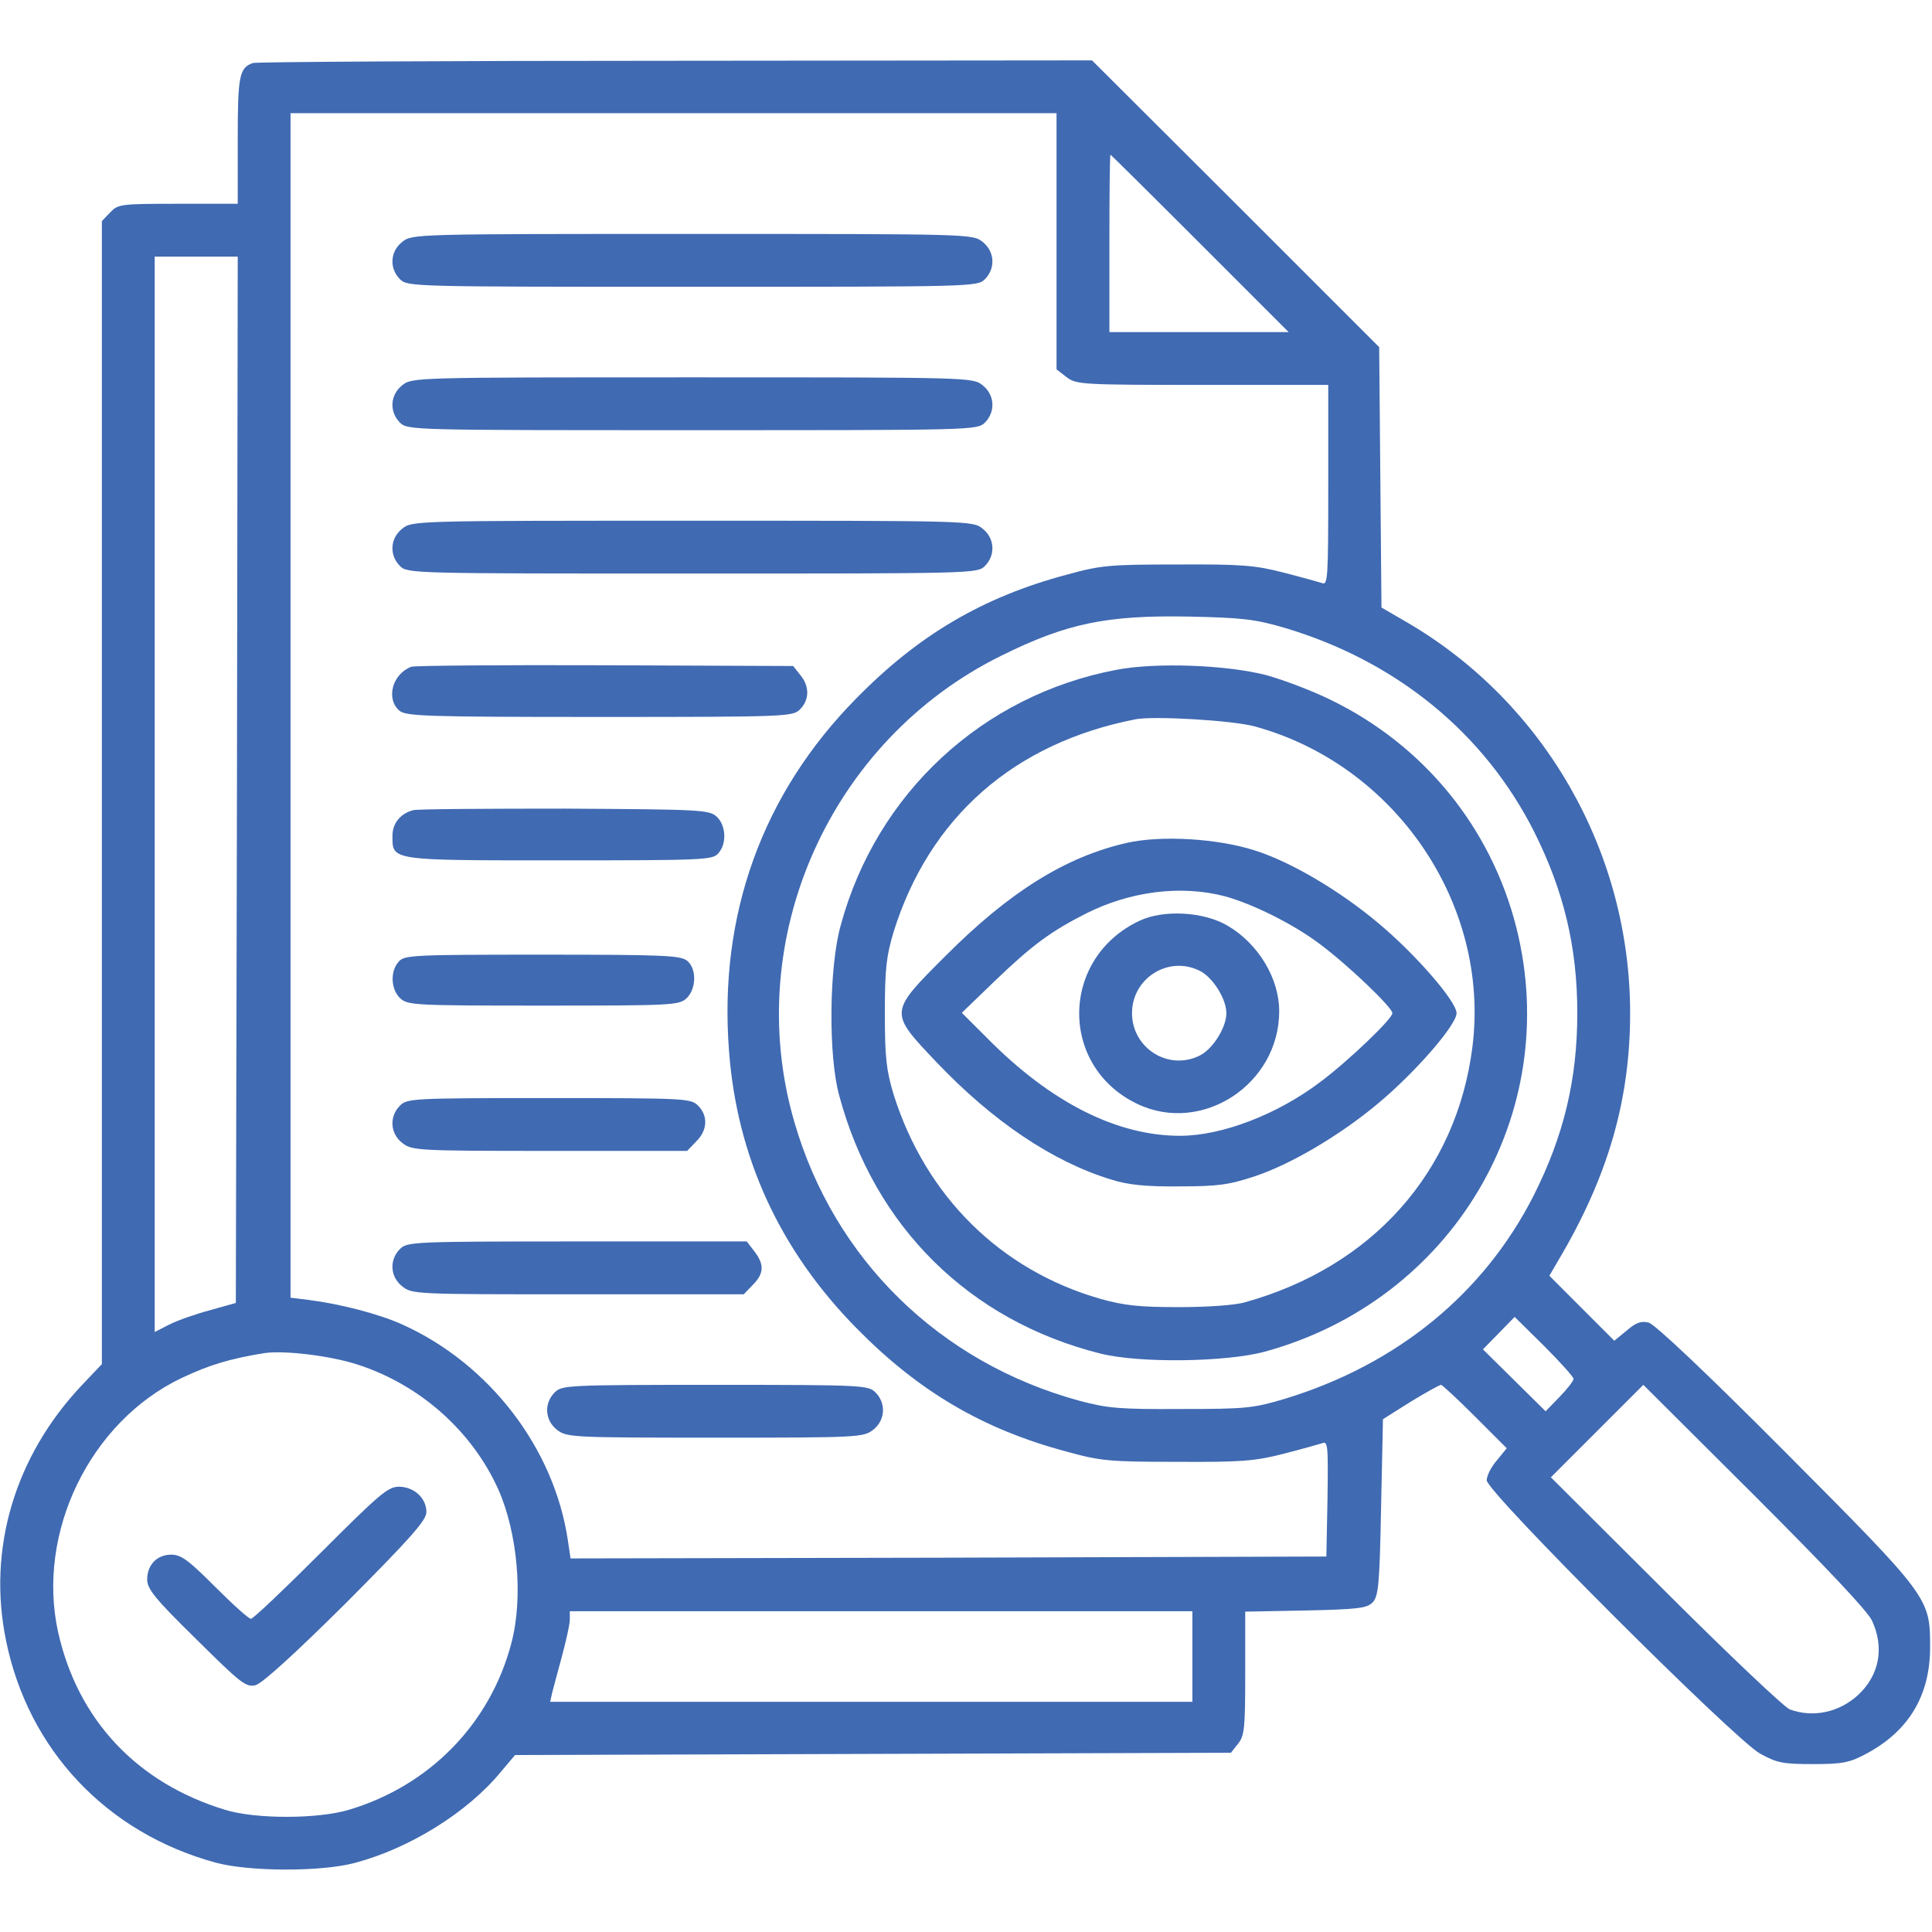
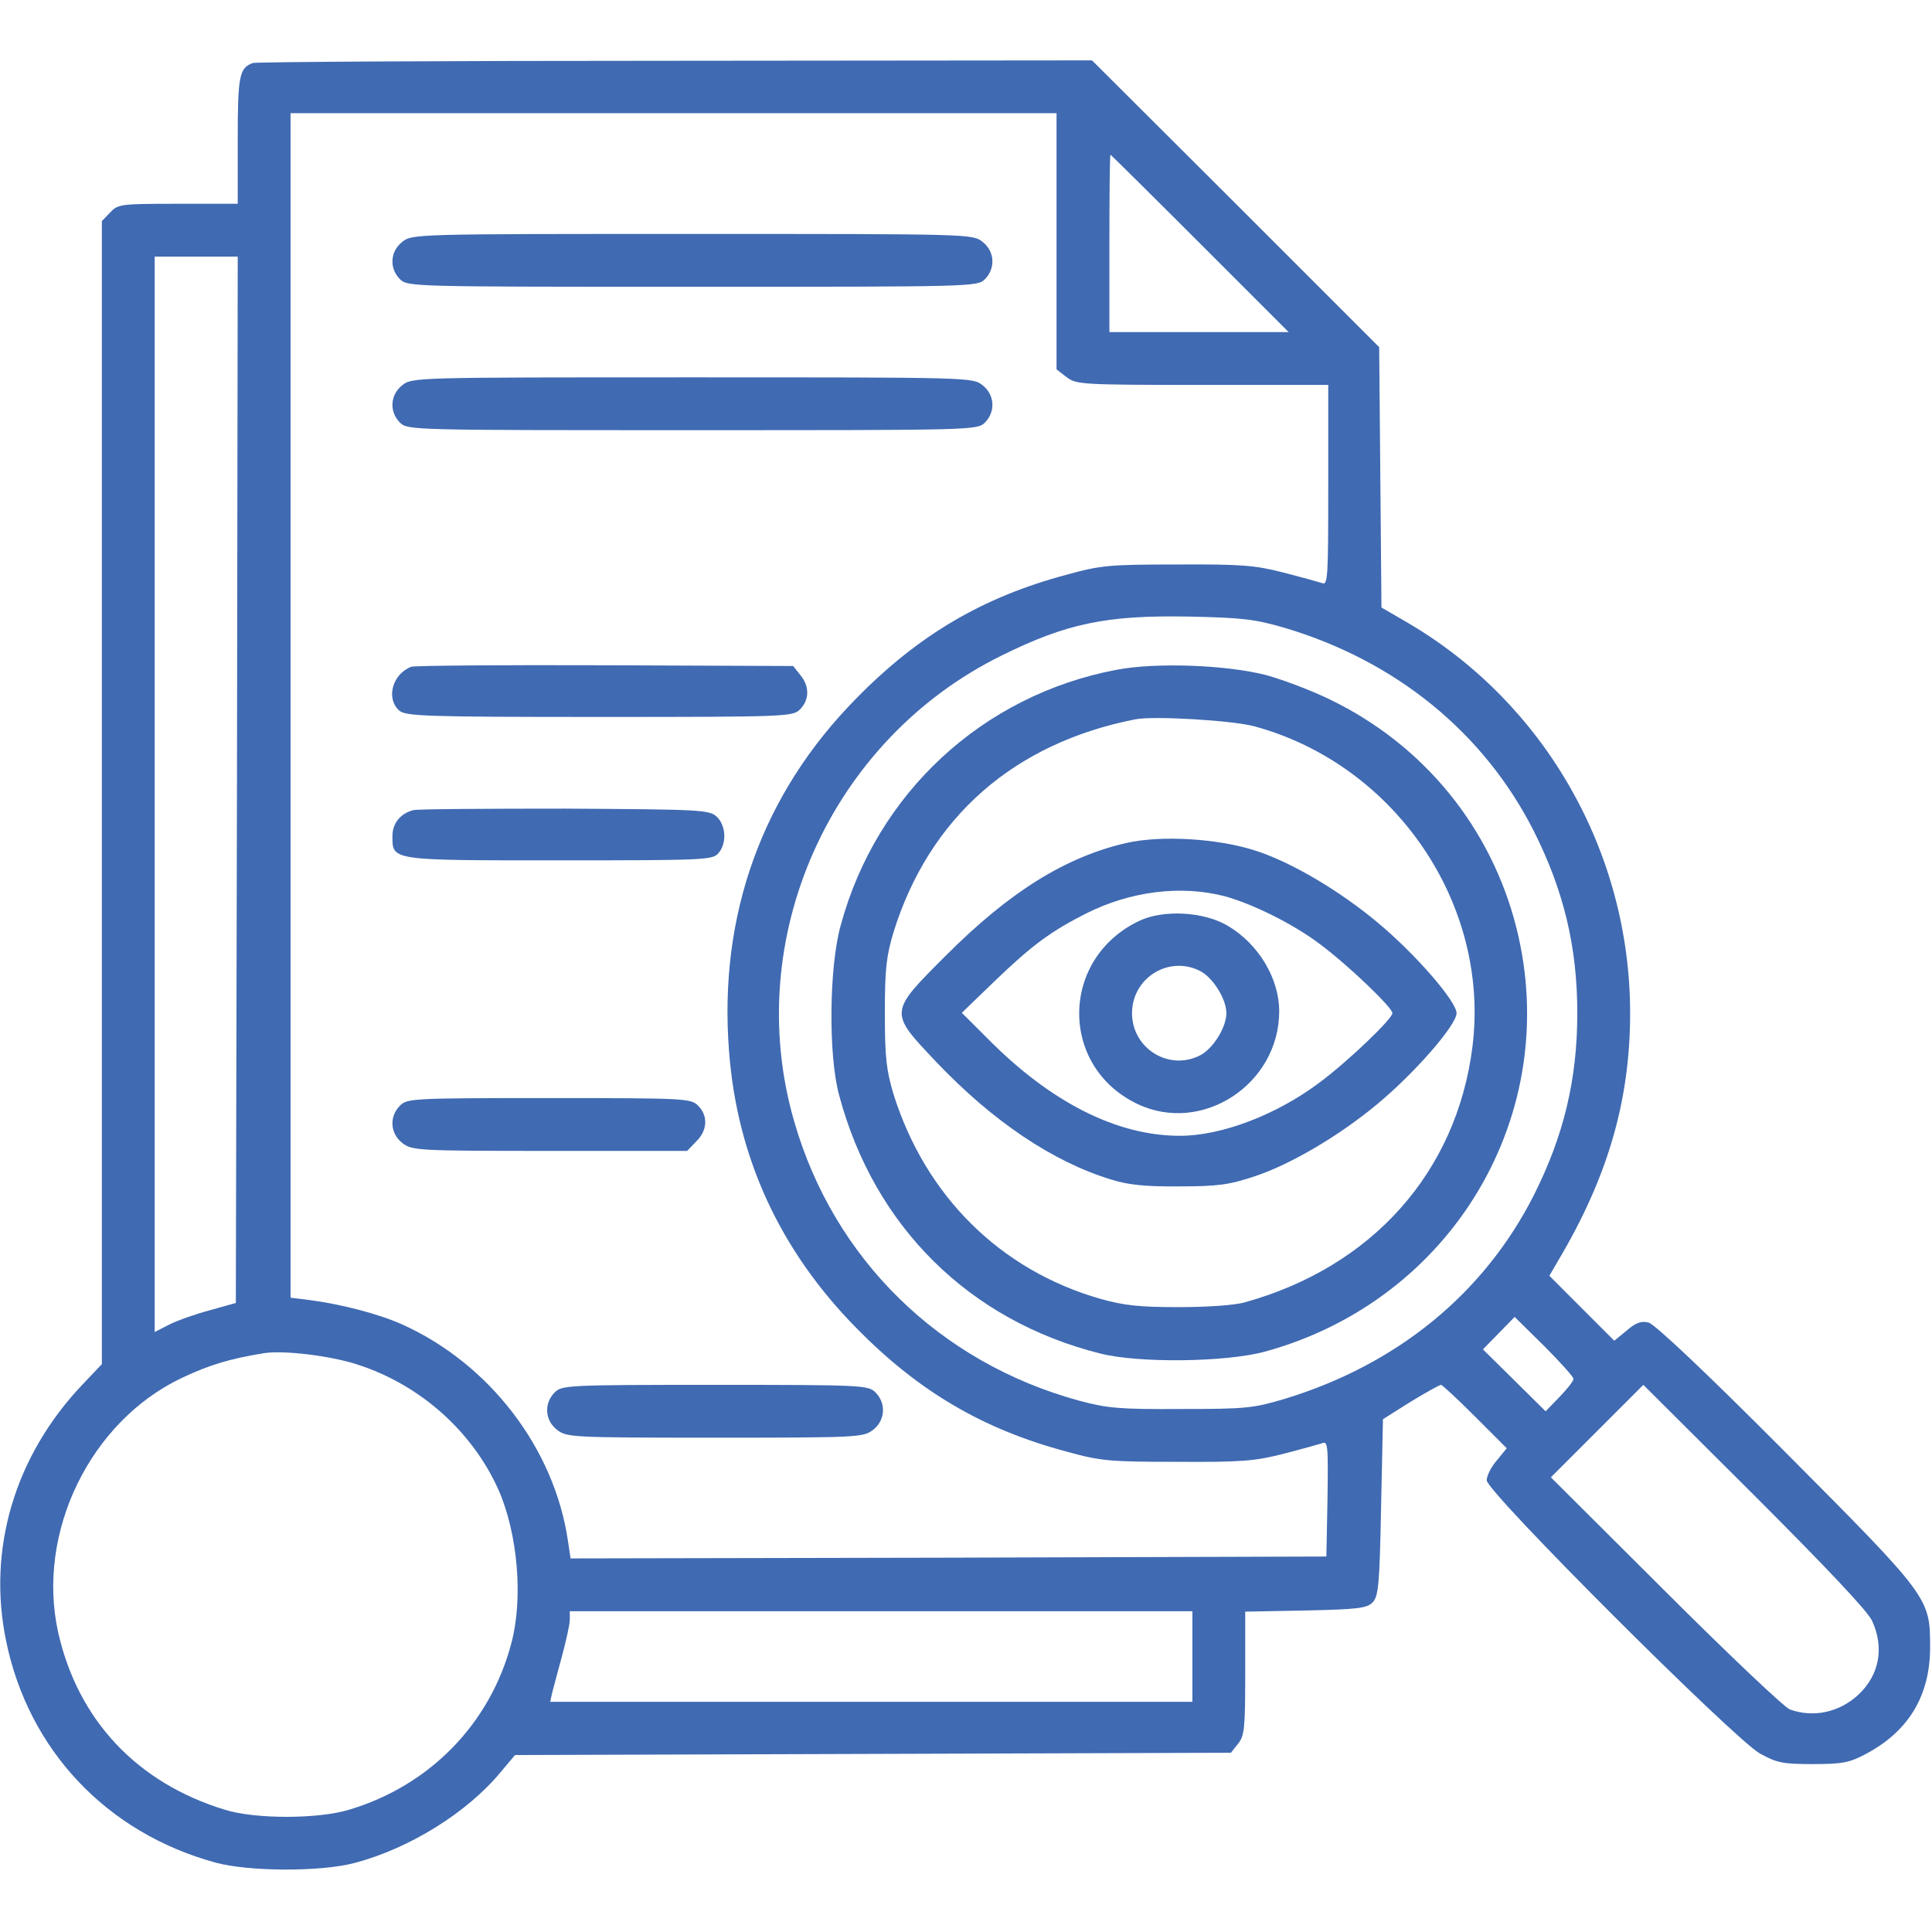
<svg xmlns="http://www.w3.org/2000/svg" width="44" height="44" viewBox="0 0 44 44" fill="none">
  <path d="M5.758 1.435C5.448 1.547 5.414 1.727 5.414 3.197V4.641H4.056C2.741 4.641 2.69 4.649 2.509 4.838L2.32 5.036V18.055V31.067L1.856 31.556C0.335 33.172 -0.292 35.277 0.138 37.366C0.645 39.849 2.423 41.74 4.907 42.419C5.655 42.625 7.305 42.634 8.078 42.427C9.316 42.101 10.639 41.285 11.404 40.356L11.73 39.97L19.877 39.944L28.033 39.918L28.196 39.712C28.342 39.531 28.359 39.359 28.359 38.113V36.704L29.734 36.678C30.912 36.652 31.127 36.627 31.256 36.498C31.393 36.36 31.419 36.111 31.453 34.332L31.496 32.321L32.123 31.926C32.476 31.711 32.785 31.539 32.82 31.539C32.845 31.539 33.198 31.866 33.593 32.261L34.315 32.983L34.091 33.258C33.962 33.404 33.859 33.61 33.859 33.713C33.859 33.98 39.488 39.6 40.081 39.935C40.468 40.15 40.605 40.176 41.293 40.176C41.963 40.176 42.127 40.142 42.496 39.944C43.467 39.428 43.957 38.62 43.957 37.512C43.957 36.386 43.94 36.369 40.657 33.069C38.844 31.247 37.684 30.155 37.546 30.121C37.383 30.078 37.254 30.121 37.048 30.302L36.764 30.534L36.025 29.795L35.286 29.055L35.475 28.729C36.618 26.813 37.125 25.059 37.125 23.074C37.125 19.413 35.183 16.01 32.055 14.18L31.462 13.836L31.436 10.871L31.41 7.906L28.145 4.641L24.87 1.375L15.383 1.384C10.158 1.384 5.827 1.409 5.758 1.435ZM24.062 5.491V8.413L24.286 8.585C24.509 8.757 24.613 8.766 27.38 8.766H30.25V11.052C30.25 13.191 30.241 13.338 30.104 13.277C30.018 13.252 29.623 13.14 29.219 13.037C28.583 12.873 28.265 12.848 26.812 12.856C25.274 12.856 25.068 12.873 24.295 13.088C22.387 13.595 20.917 14.463 19.508 15.899C17.359 18.073 16.363 20.84 16.603 23.934C16.784 26.357 17.763 28.48 19.508 30.25C20.917 31.685 22.387 32.553 24.295 33.06C25.068 33.275 25.274 33.292 26.812 33.292C28.265 33.301 28.583 33.275 29.219 33.112C29.623 33.009 30.018 32.897 30.104 32.871C30.241 32.811 30.25 32.897 30.233 34.126L30.207 35.449L21.605 35.475L12.994 35.492L12.934 35.088C12.624 32.983 11.146 31.058 9.161 30.164C8.628 29.924 7.769 29.7 7.03 29.605L6.617 29.554V16.062V2.578H15.34H24.062V5.491ZM27.328 5.543L29.348 7.563H27.302H25.266V5.543C25.266 4.434 25.274 3.524 25.291 3.524C25.3 3.524 26.22 4.434 27.328 5.543ZM5.397 17.755L5.371 29.674L4.787 29.838C4.46 29.924 4.048 30.07 3.859 30.164L3.523 30.336V18.09V5.844H4.469H5.414L5.397 17.755ZM29.262 14.3C31.797 15.056 33.799 16.689 34.934 18.932C35.612 20.281 35.922 21.562 35.922 23.074C35.922 24.587 35.612 25.867 34.934 27.216C33.799 29.459 31.823 31.075 29.262 31.857C28.54 32.072 28.377 32.089 26.898 32.089C25.498 32.098 25.223 32.072 24.578 31.9C21.398 31.032 18.992 28.677 18.09 25.549C16.878 21.39 18.898 16.852 22.816 14.927C24.295 14.197 25.197 14.008 27.07 14.042C28.308 14.068 28.583 14.102 29.262 14.3ZM35.836 31.402C35.836 31.453 35.69 31.634 35.518 31.814L35.2 32.141L34.487 31.436L33.773 30.731L34.134 30.362L34.495 29.992L35.166 30.654C35.535 31.023 35.836 31.359 35.836 31.402ZM8.164 31.084C9.582 31.548 10.759 32.605 11.352 33.928C11.791 34.925 11.92 36.395 11.645 37.426C11.163 39.256 9.788 40.666 7.949 41.216C7.236 41.431 5.809 41.431 5.122 41.216C3.12 40.605 1.77 39.17 1.323 37.168C0.825 34.908 2.045 32.381 4.134 31.384C4.77 31.084 5.225 30.946 6.016 30.817C6.471 30.748 7.545 30.877 8.164 31.084ZM42.634 36.91C42.917 37.52 42.806 38.148 42.316 38.603C41.886 38.998 41.293 39.127 40.76 38.93C40.631 38.878 39.351 37.666 37.924 36.24L35.32 33.645L36.369 32.596L37.426 31.539L39.944 34.048C41.577 35.681 42.531 36.687 42.634 36.91ZM27.156 37.727V38.758H19.843H12.53L12.573 38.56C12.598 38.457 12.702 38.079 12.796 37.727C12.891 37.374 12.977 36.996 12.977 36.885V36.695H20.066H27.156V37.727Z" fill="#406AB2" />
  <path d="M9.161 5.509C8.886 5.723 8.86 6.11 9.109 6.359C9.281 6.531 9.393 6.531 15.77 6.531C22.146 6.531 22.258 6.531 22.43 6.359C22.679 6.11 22.653 5.723 22.378 5.509C22.155 5.328 22.095 5.328 15.77 5.328C9.445 5.328 9.384 5.328 9.161 5.509Z" fill="#406AB2" />
  <path d="M9.161 8.774C8.886 8.989 8.86 9.376 9.109 9.625C9.281 9.797 9.393 9.797 15.77 9.797C22.146 9.797 22.258 9.797 22.43 9.625C22.679 9.376 22.653 8.989 22.378 8.774C22.155 8.594 22.095 8.594 15.77 8.594C9.445 8.594 9.384 8.594 9.161 8.774Z" fill="#406AB2" />
-   <path d="M9.161 12.04C8.886 12.255 8.86 12.641 9.109 12.891C9.281 13.062 9.393 13.062 15.77 13.062C22.146 13.062 22.258 13.062 22.43 12.891C22.679 12.641 22.653 12.255 22.378 12.04C22.155 11.859 22.095 11.859 15.77 11.859C9.445 11.859 9.384 11.859 9.161 12.04Z" fill="#406AB2" />
  <path d="M9.367 15.185C8.938 15.348 8.783 15.907 9.092 16.182C9.238 16.311 9.677 16.328 13.647 16.328C17.935 16.328 18.055 16.32 18.219 16.156C18.434 15.941 18.442 15.632 18.227 15.374L18.064 15.168L13.776 15.151C11.421 15.142 9.436 15.159 9.367 15.185Z" fill="#406AB2" />
  <path d="M9.41 18.451C9.118 18.528 8.938 18.752 8.938 19.035C8.938 19.602 8.869 19.594 12.736 19.594C16.002 19.594 16.225 19.585 16.354 19.439C16.56 19.216 16.535 18.794 16.32 18.597C16.148 18.442 15.95 18.434 12.856 18.416C11.06 18.416 9.505 18.425 9.41 18.451Z" fill="#406AB2" />
-   <path d="M9.084 21.897C8.877 22.12 8.903 22.541 9.118 22.739C9.29 22.894 9.47 22.902 12.375 22.902C15.28 22.902 15.46 22.894 15.632 22.739C15.855 22.533 15.873 22.077 15.658 21.888C15.512 21.759 15.159 21.742 12.358 21.742C9.427 21.742 9.213 21.751 9.084 21.897Z" fill="#406AB2" />
  <path d="M9.109 25.18C8.86 25.429 8.886 25.816 9.161 26.03C9.384 26.202 9.487 26.211 12.521 26.211H15.649L15.855 25.996C16.113 25.747 16.131 25.412 15.898 25.18C15.735 25.016 15.615 25.008 12.504 25.008C9.393 25.008 9.273 25.016 9.109 25.18Z" fill="#406AB2" />
-   <path d="M9.109 28.445C8.86 28.695 8.886 29.081 9.161 29.296C9.384 29.477 9.479 29.477 13.166 29.477H16.938L17.145 29.262C17.402 29.004 17.411 28.798 17.179 28.497L17.007 28.273H13.14C9.393 28.273 9.273 28.282 9.109 28.445Z" fill="#406AB2" />
  <path d="M12.633 31.711C12.384 31.96 12.409 32.347 12.684 32.562C12.908 32.734 13.002 32.742 16.285 32.742C19.568 32.742 19.663 32.734 19.886 32.562C20.161 32.347 20.187 31.96 19.938 31.711C19.774 31.548 19.654 31.539 16.285 31.539C12.916 31.539 12.796 31.548 12.633 31.711Z" fill="#406AB2" />
  <path d="M25.429 15.254C22.378 15.83 19.963 18.064 19.147 21.072C18.88 22.026 18.863 24.045 19.112 24.948C19.912 27.938 22.077 30.078 25.059 30.826C25.945 31.049 27.921 31.023 28.806 30.783C33.077 29.614 35.595 25.377 34.538 21.141C33.962 18.846 32.424 16.964 30.293 15.933C29.872 15.726 29.21 15.477 28.832 15.374C27.93 15.142 26.323 15.082 25.429 15.254ZM28.574 16.543C31.78 17.419 33.945 20.599 33.533 23.848C33.172 26.692 31.255 28.849 28.359 29.657C28.136 29.726 27.491 29.769 26.855 29.769C25.953 29.769 25.609 29.734 25.059 29.58C22.782 28.927 21.08 27.242 20.35 24.922C20.187 24.372 20.152 24.097 20.152 23.074C20.152 22.052 20.187 21.776 20.35 21.227C21.166 18.614 23.091 16.921 25.867 16.38C26.288 16.302 28.067 16.405 28.574 16.543Z" fill="#406AB2" />
  <path d="M25.652 19.198C24.269 19.516 22.997 20.307 21.553 21.751C20.238 23.066 20.238 23.04 21.321 24.183C22.602 25.532 23.977 26.46 25.309 26.864C25.687 26.984 26.091 27.027 26.855 27.019C27.741 27.019 27.99 26.984 28.583 26.787C29.408 26.512 30.525 25.85 31.376 25.137C32.235 24.423 33.172 23.341 33.172 23.074C33.172 22.808 32.235 21.725 31.376 21.012C30.516 20.29 29.399 19.628 28.583 19.37C27.732 19.095 26.443 19.018 25.652 19.198ZM27.887 20.41C28.523 20.582 29.459 21.046 30.061 21.502C30.706 21.983 31.711 22.945 31.711 23.074C31.711 23.203 30.706 24.166 30.061 24.647C29.081 25.386 27.827 25.867 26.873 25.867C25.429 25.867 23.925 25.102 22.49 23.65L21.905 23.066L22.662 22.335C23.504 21.527 23.934 21.209 24.733 20.805C25.738 20.298 26.89 20.152 27.887 20.41Z" fill="#406AB2" />
  <path d="M25.953 20.969C24.14 21.82 24.114 24.295 25.91 25.145C27.38 25.841 29.133 24.69 29.133 23.031C29.133 22.284 28.66 21.493 27.956 21.081C27.414 20.762 26.503 20.711 25.953 20.969ZM27.328 22.112C27.62 22.258 27.93 22.748 27.93 23.074C27.93 23.401 27.62 23.891 27.328 24.037C26.615 24.398 25.781 23.873 25.781 23.074C25.781 22.275 26.615 21.751 27.328 22.112Z" fill="#406AB2" />
-   <path d="M7.305 35.363C6.48 36.188 5.766 36.867 5.715 36.867C5.663 36.867 5.302 36.541 4.898 36.137C4.297 35.535 4.125 35.406 3.902 35.406C3.575 35.406 3.352 35.638 3.352 35.974C3.352 36.188 3.532 36.412 4.469 37.331C5.483 38.337 5.603 38.431 5.818 38.38C5.973 38.337 6.686 37.692 7.889 36.498C9.359 35.02 9.711 34.624 9.711 34.435C9.711 34.117 9.427 33.859 9.084 33.859C8.834 33.859 8.637 34.031 7.305 35.363Z" fill="#406AB2" />
</svg>